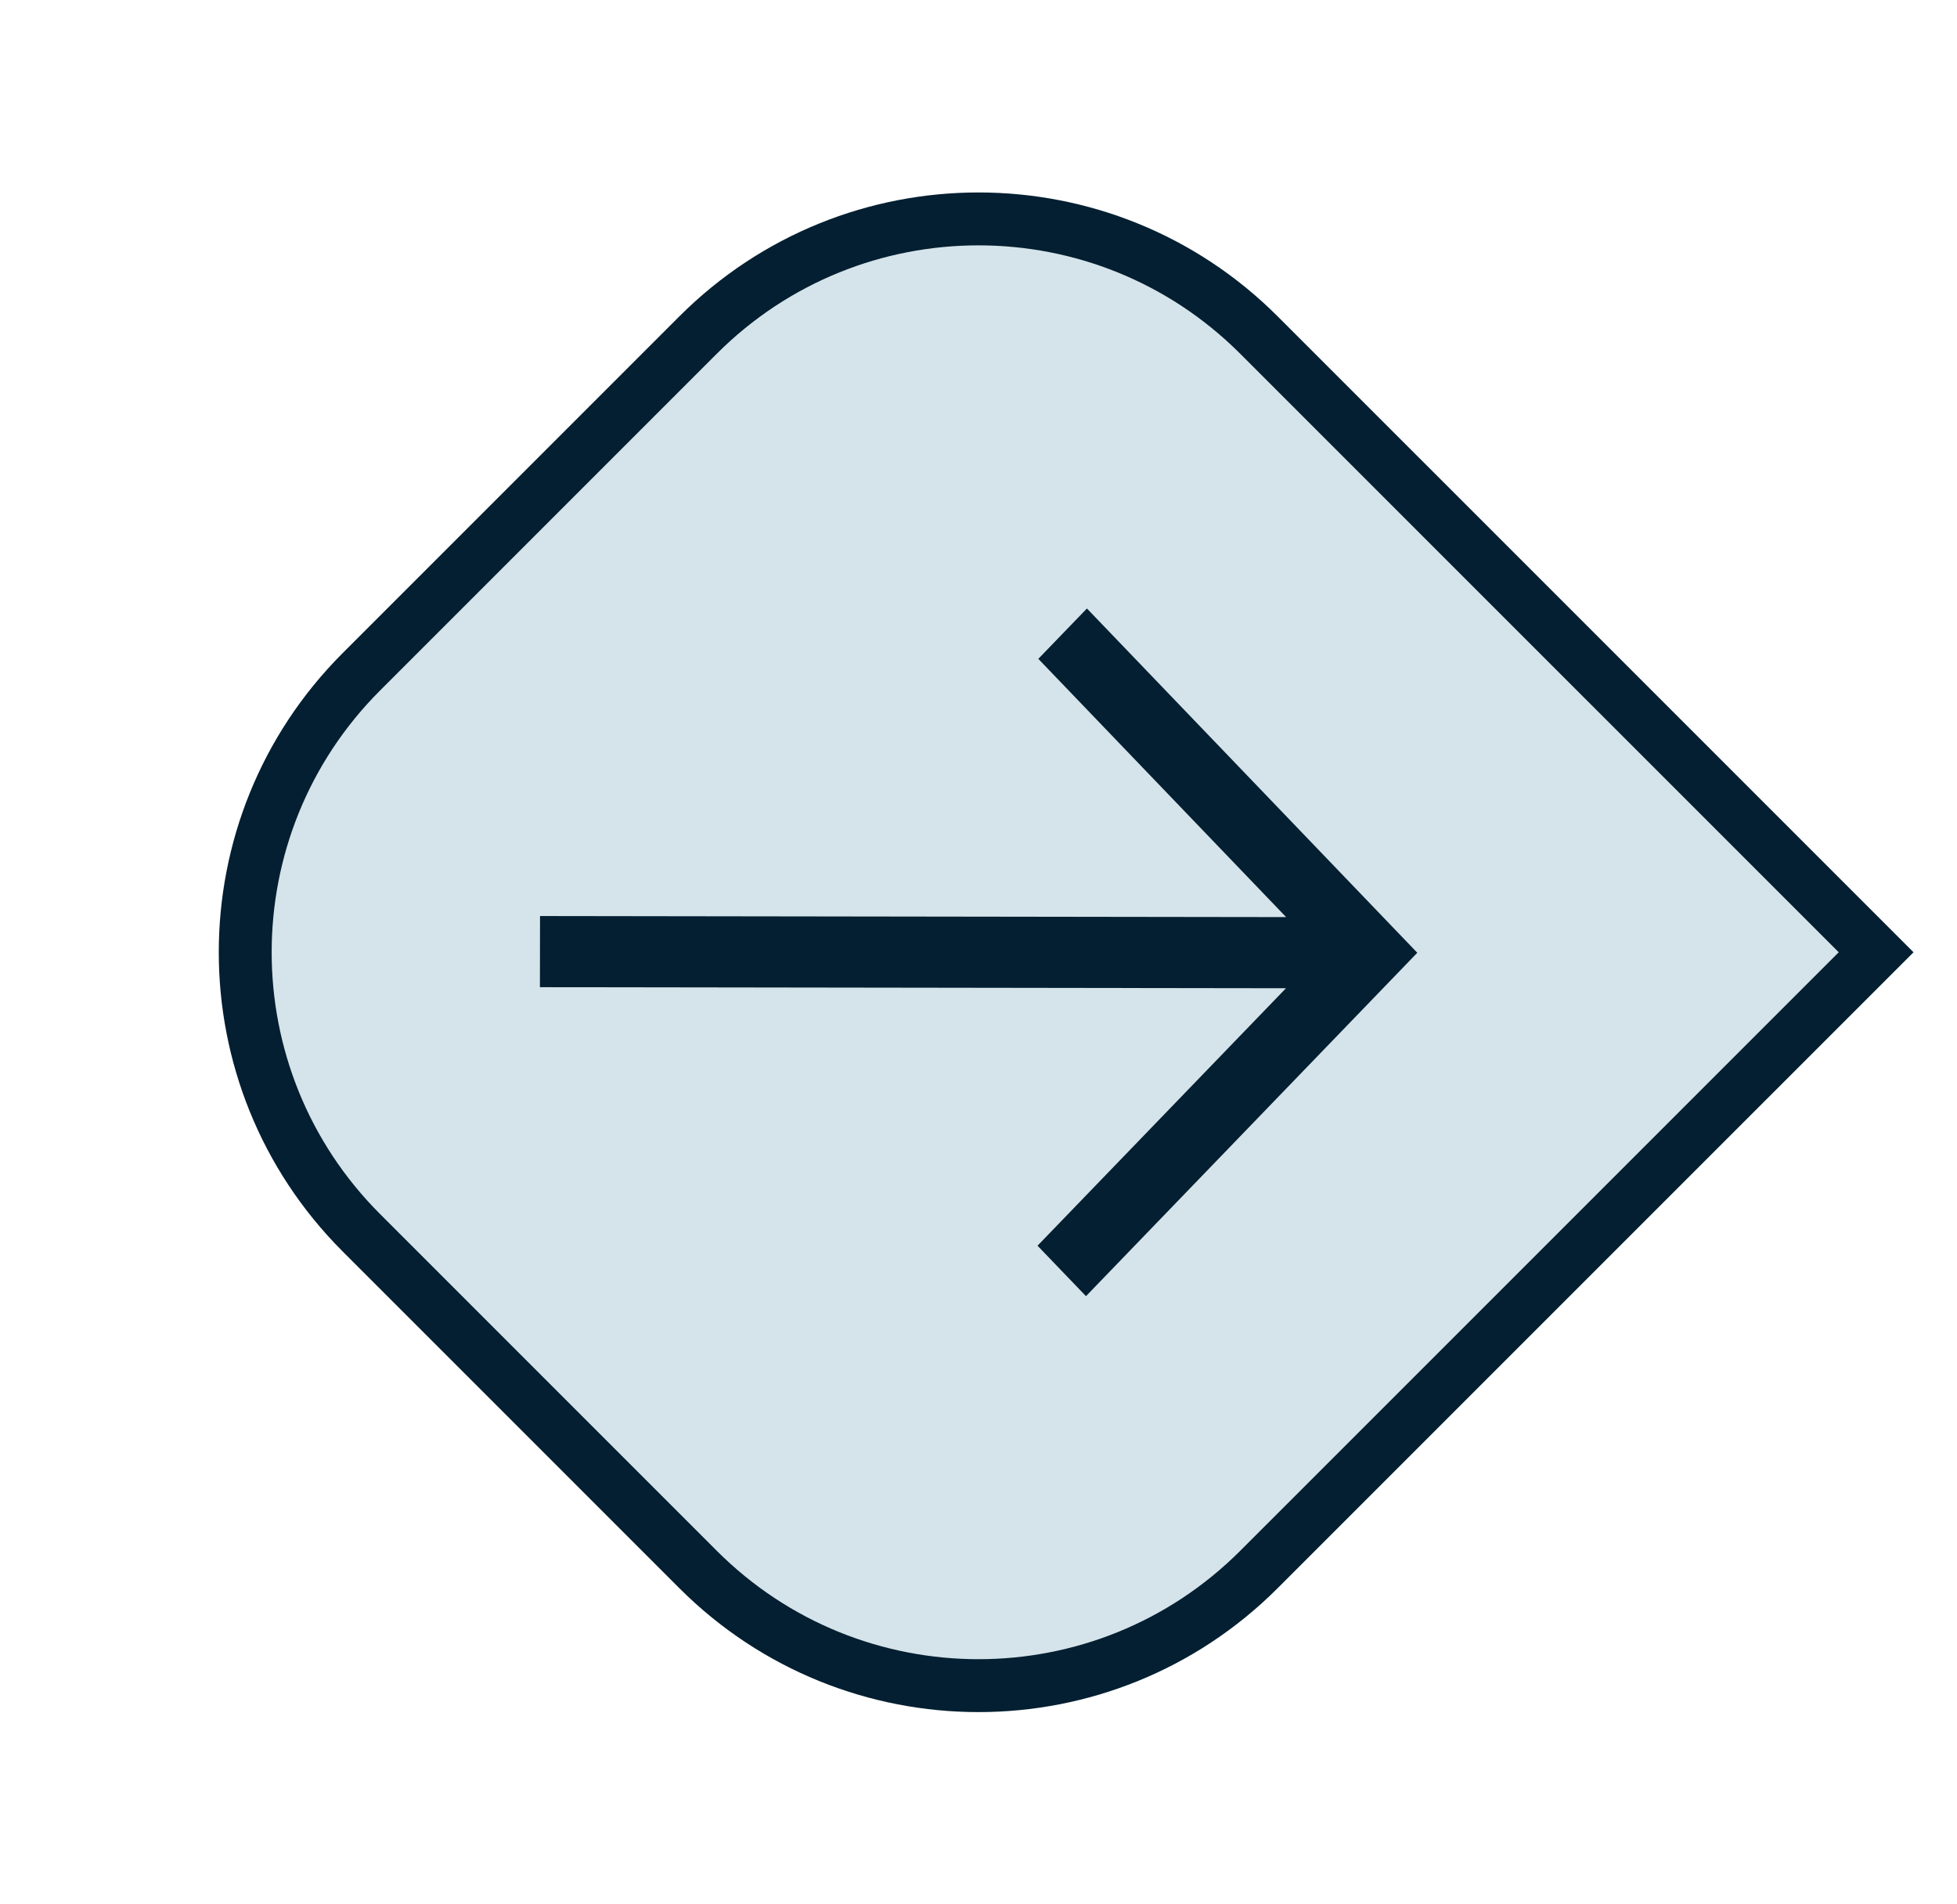
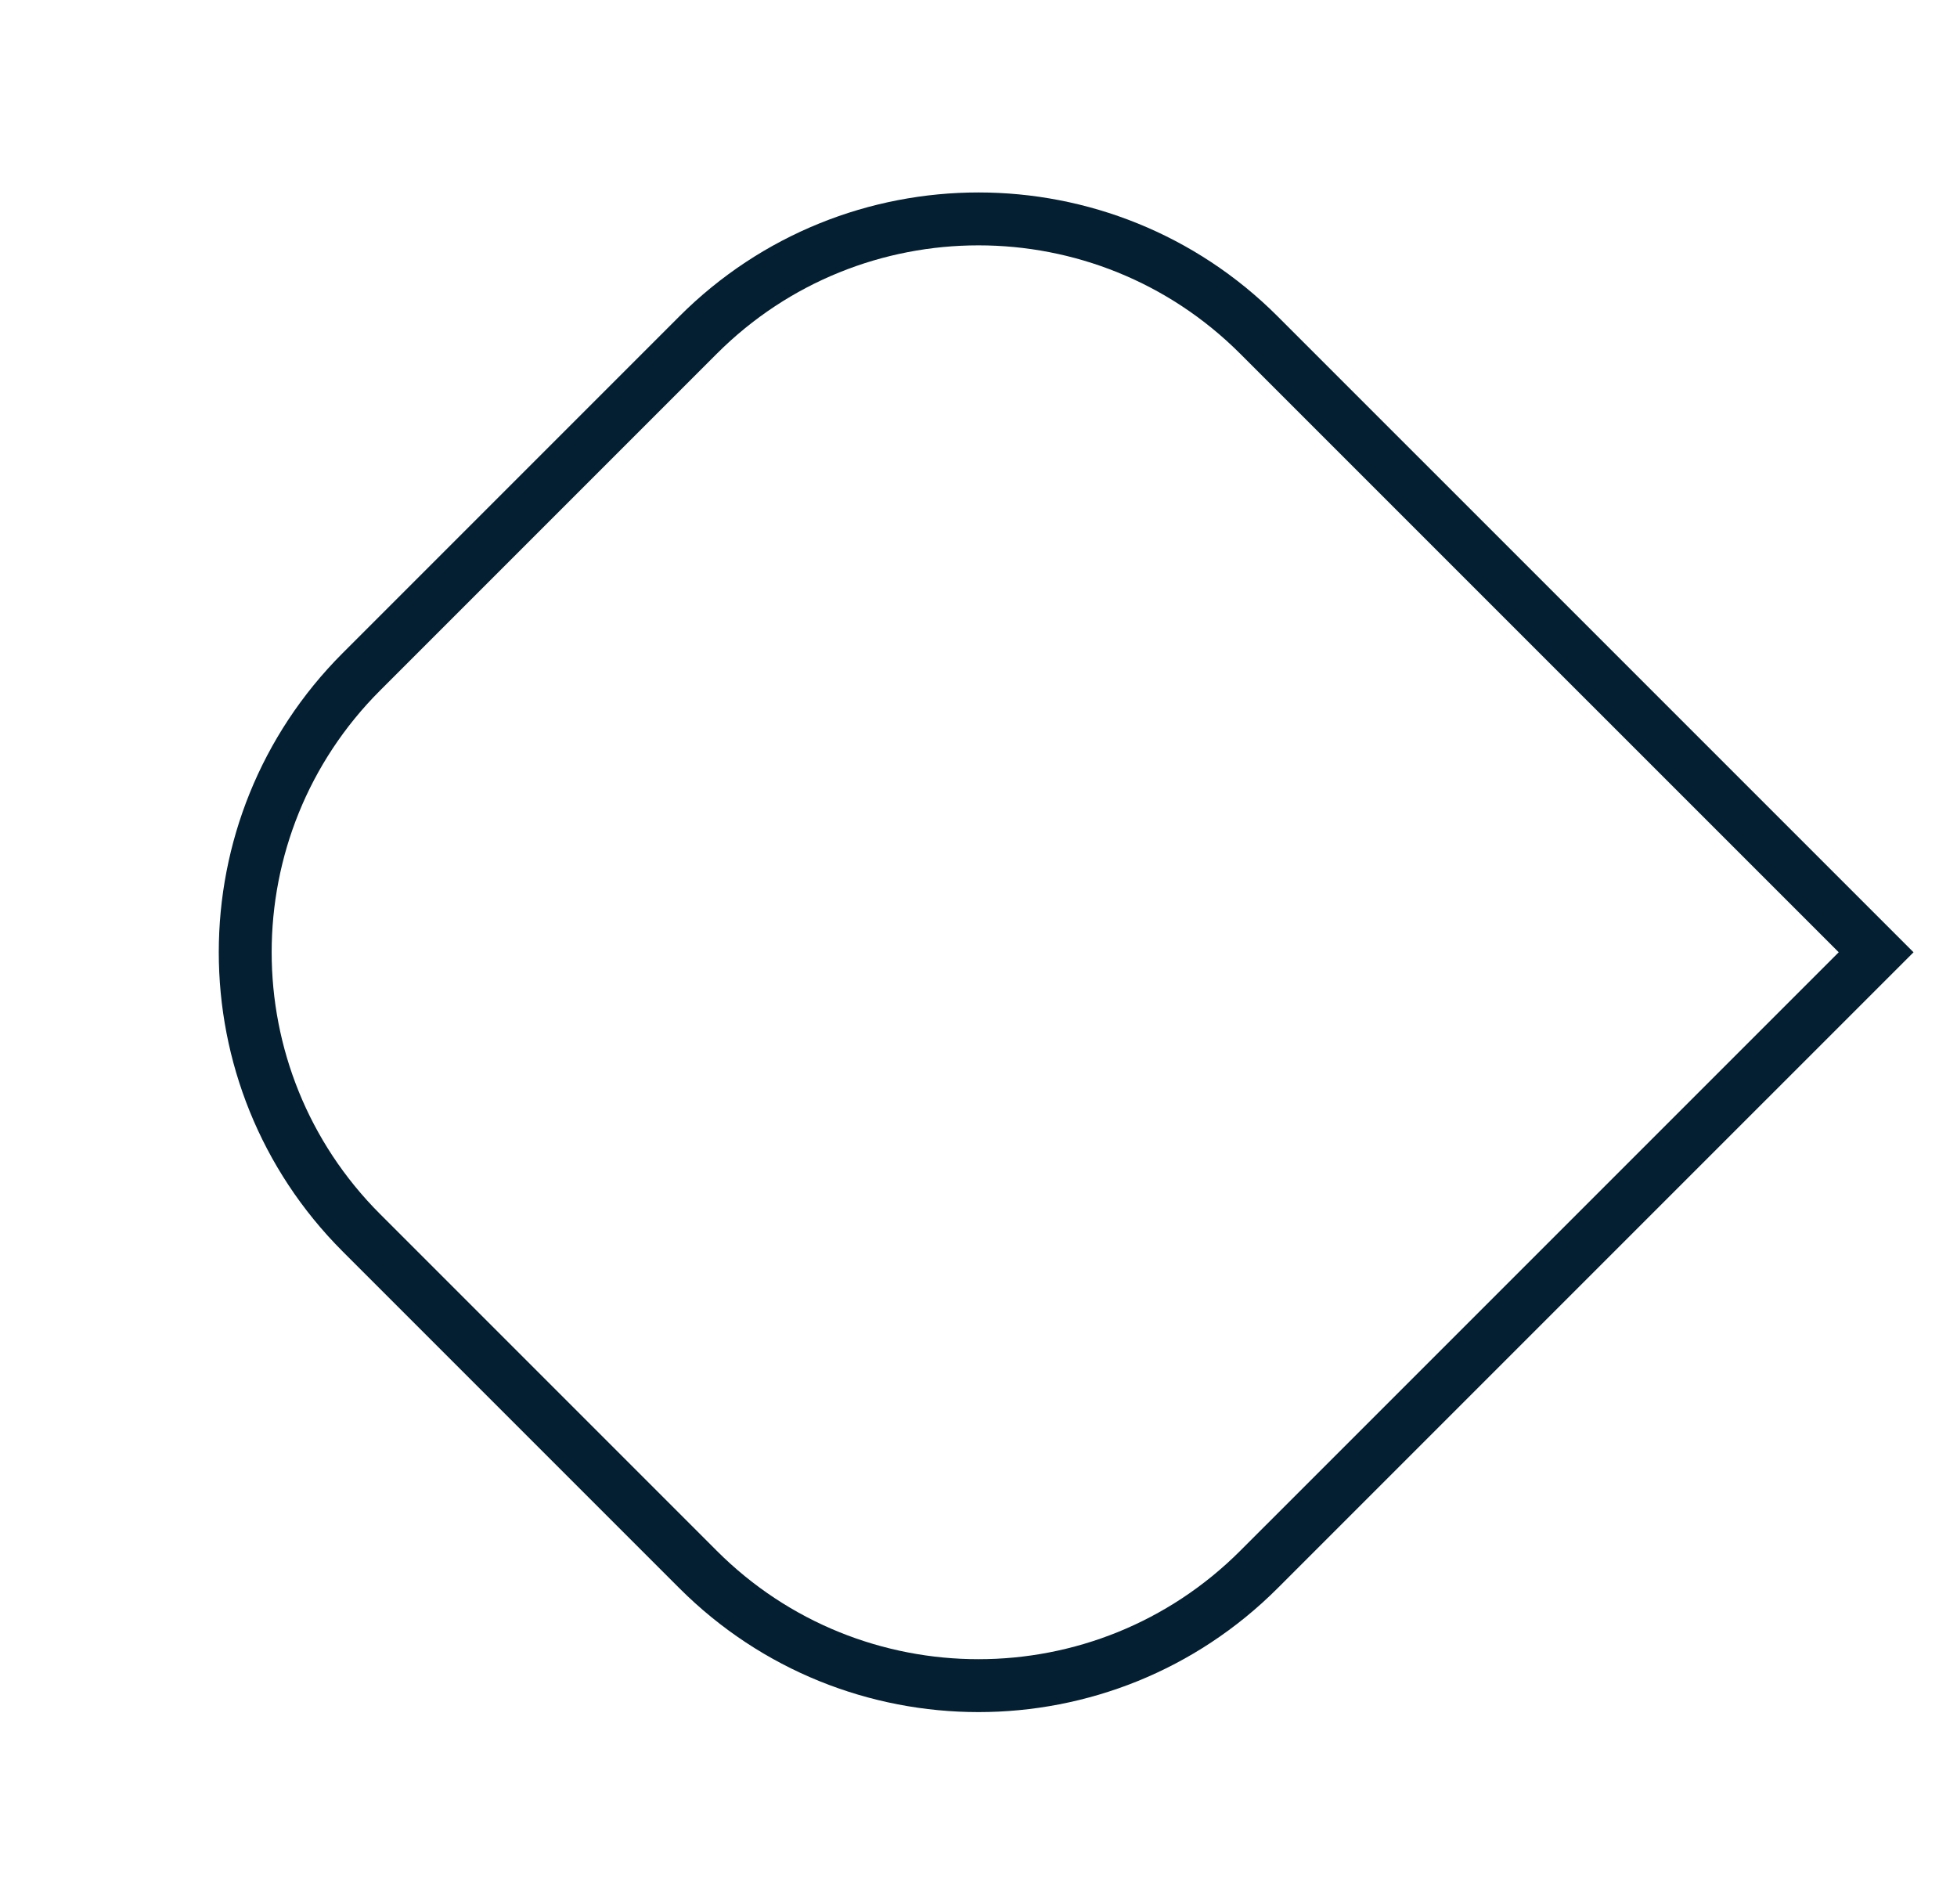
<svg xmlns="http://www.w3.org/2000/svg" width="37" height="36" viewBox="0 0 37 36" fill="none">
-   <path d="M13.197 6.335C16.126 3.406 20.874 3.406 23.803 6.335L35.471 18.002L23.803 29.669C20.874 32.598 16.126 32.598 13.197 29.669L6.833 23.305C3.904 20.376 3.904 15.627 6.833 12.699L13.197 6.335Z" fill="#D5E4EA" />
  <path d="M13.197 6.335C16.126 3.406 20.874 3.406 23.803 6.335L35.471 18.002L23.803 29.669C20.874 32.598 16.126 32.598 13.197 29.669L6.833 23.305C3.904 20.376 3.904 15.627 6.833 12.699L13.197 6.335Z" stroke="#031F31" />
-   <path fill-rule="evenodd" clip-rule="evenodd" d="M19.616 23.549L20.532 24.503L26.796 18.011L20.55 11.503L19.631 12.455L24.316 17.337L10.21 17.317L10.208 18.662L24.313 18.682L19.616 23.549Z" fill="#031F31" />
</svg>